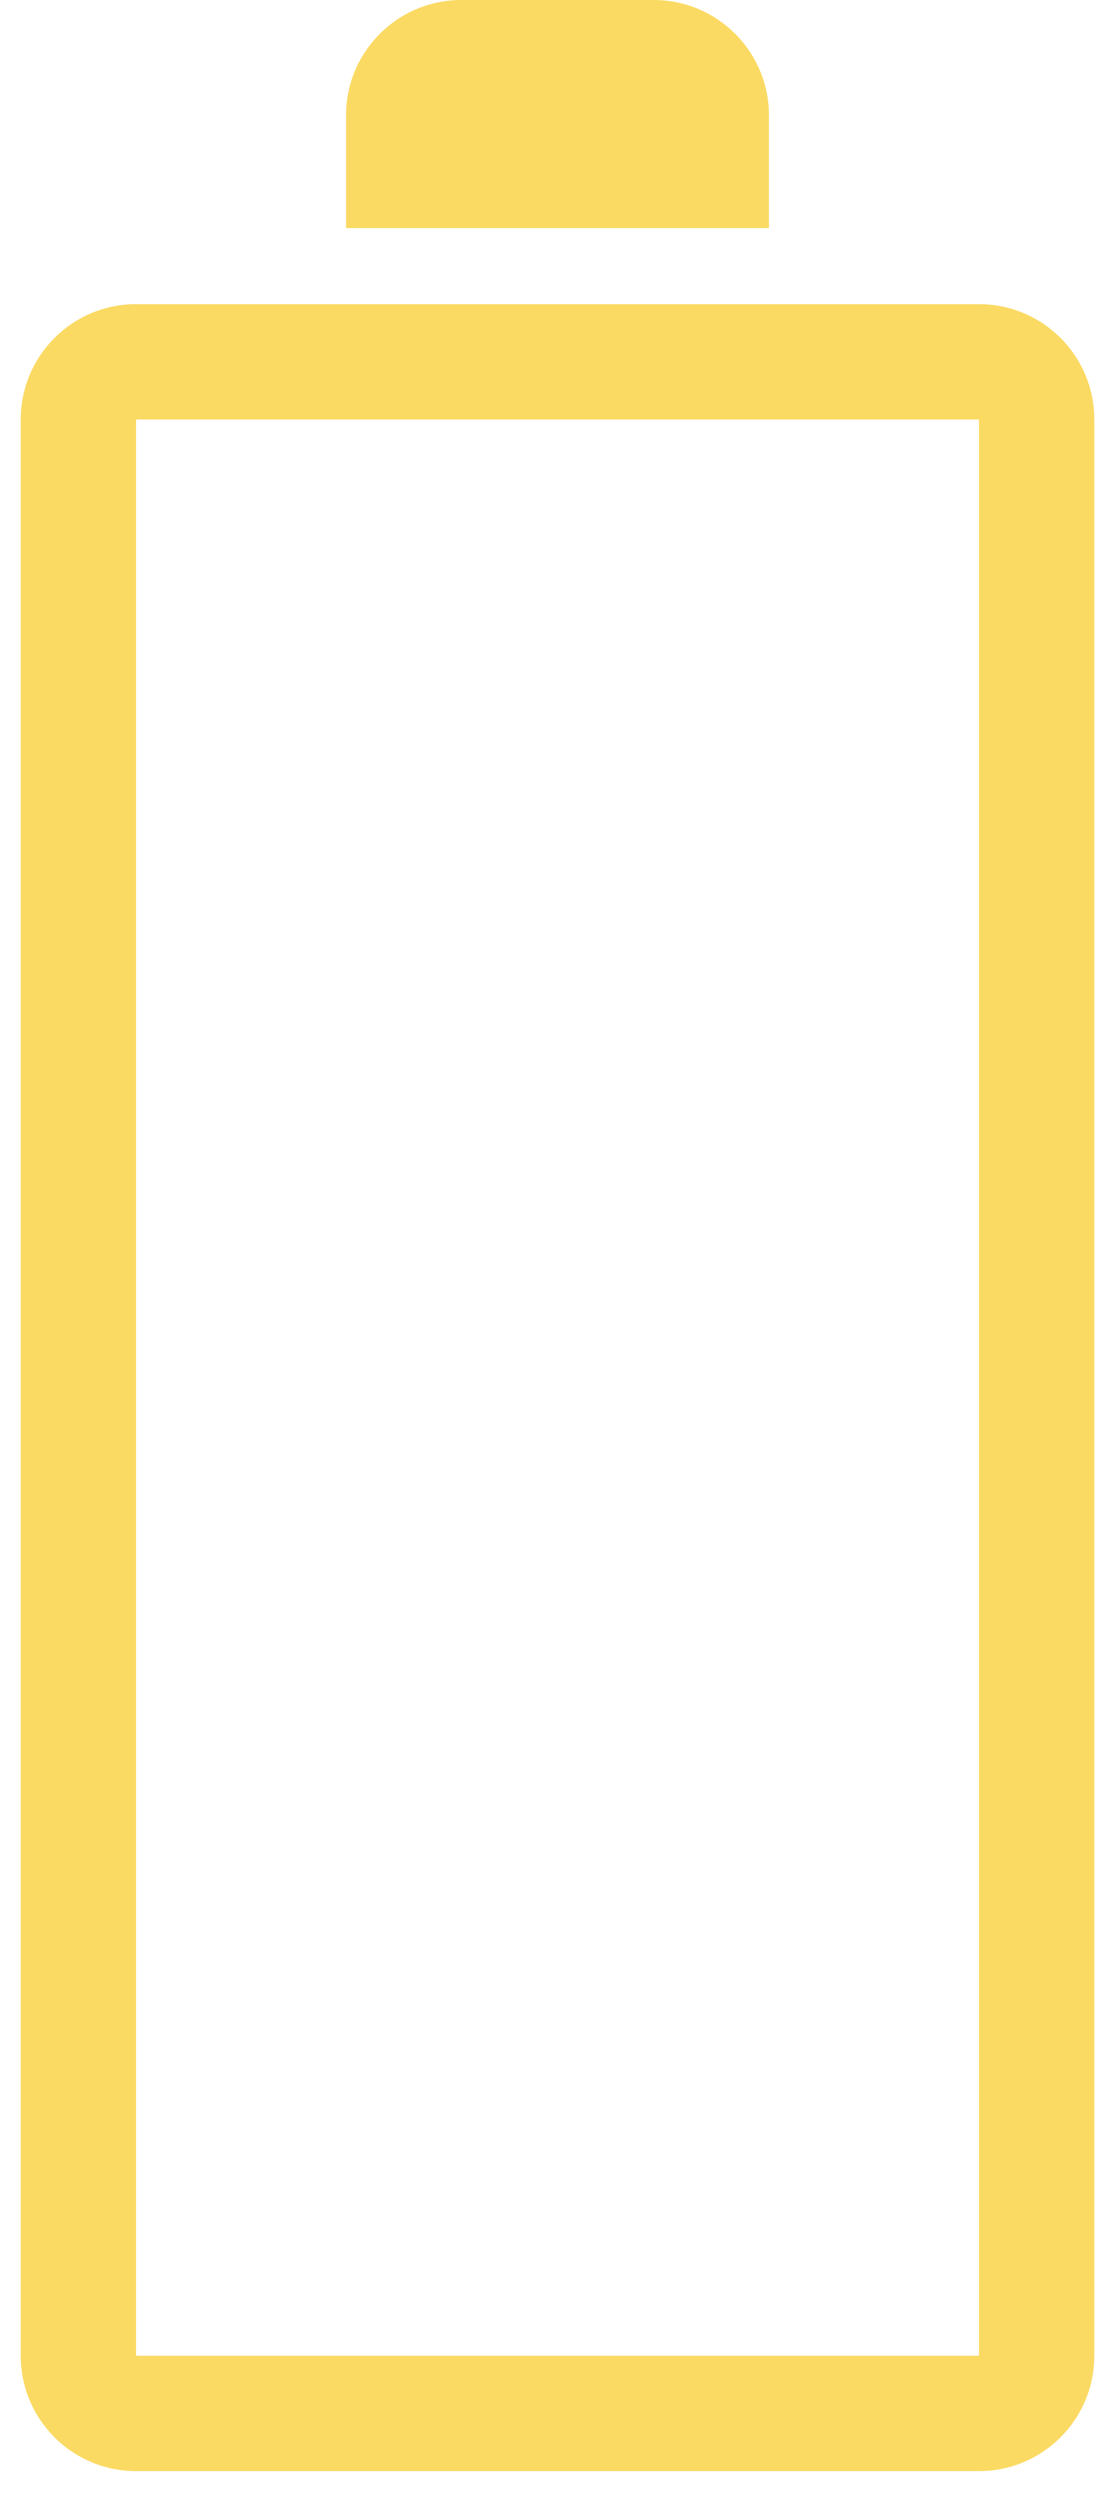
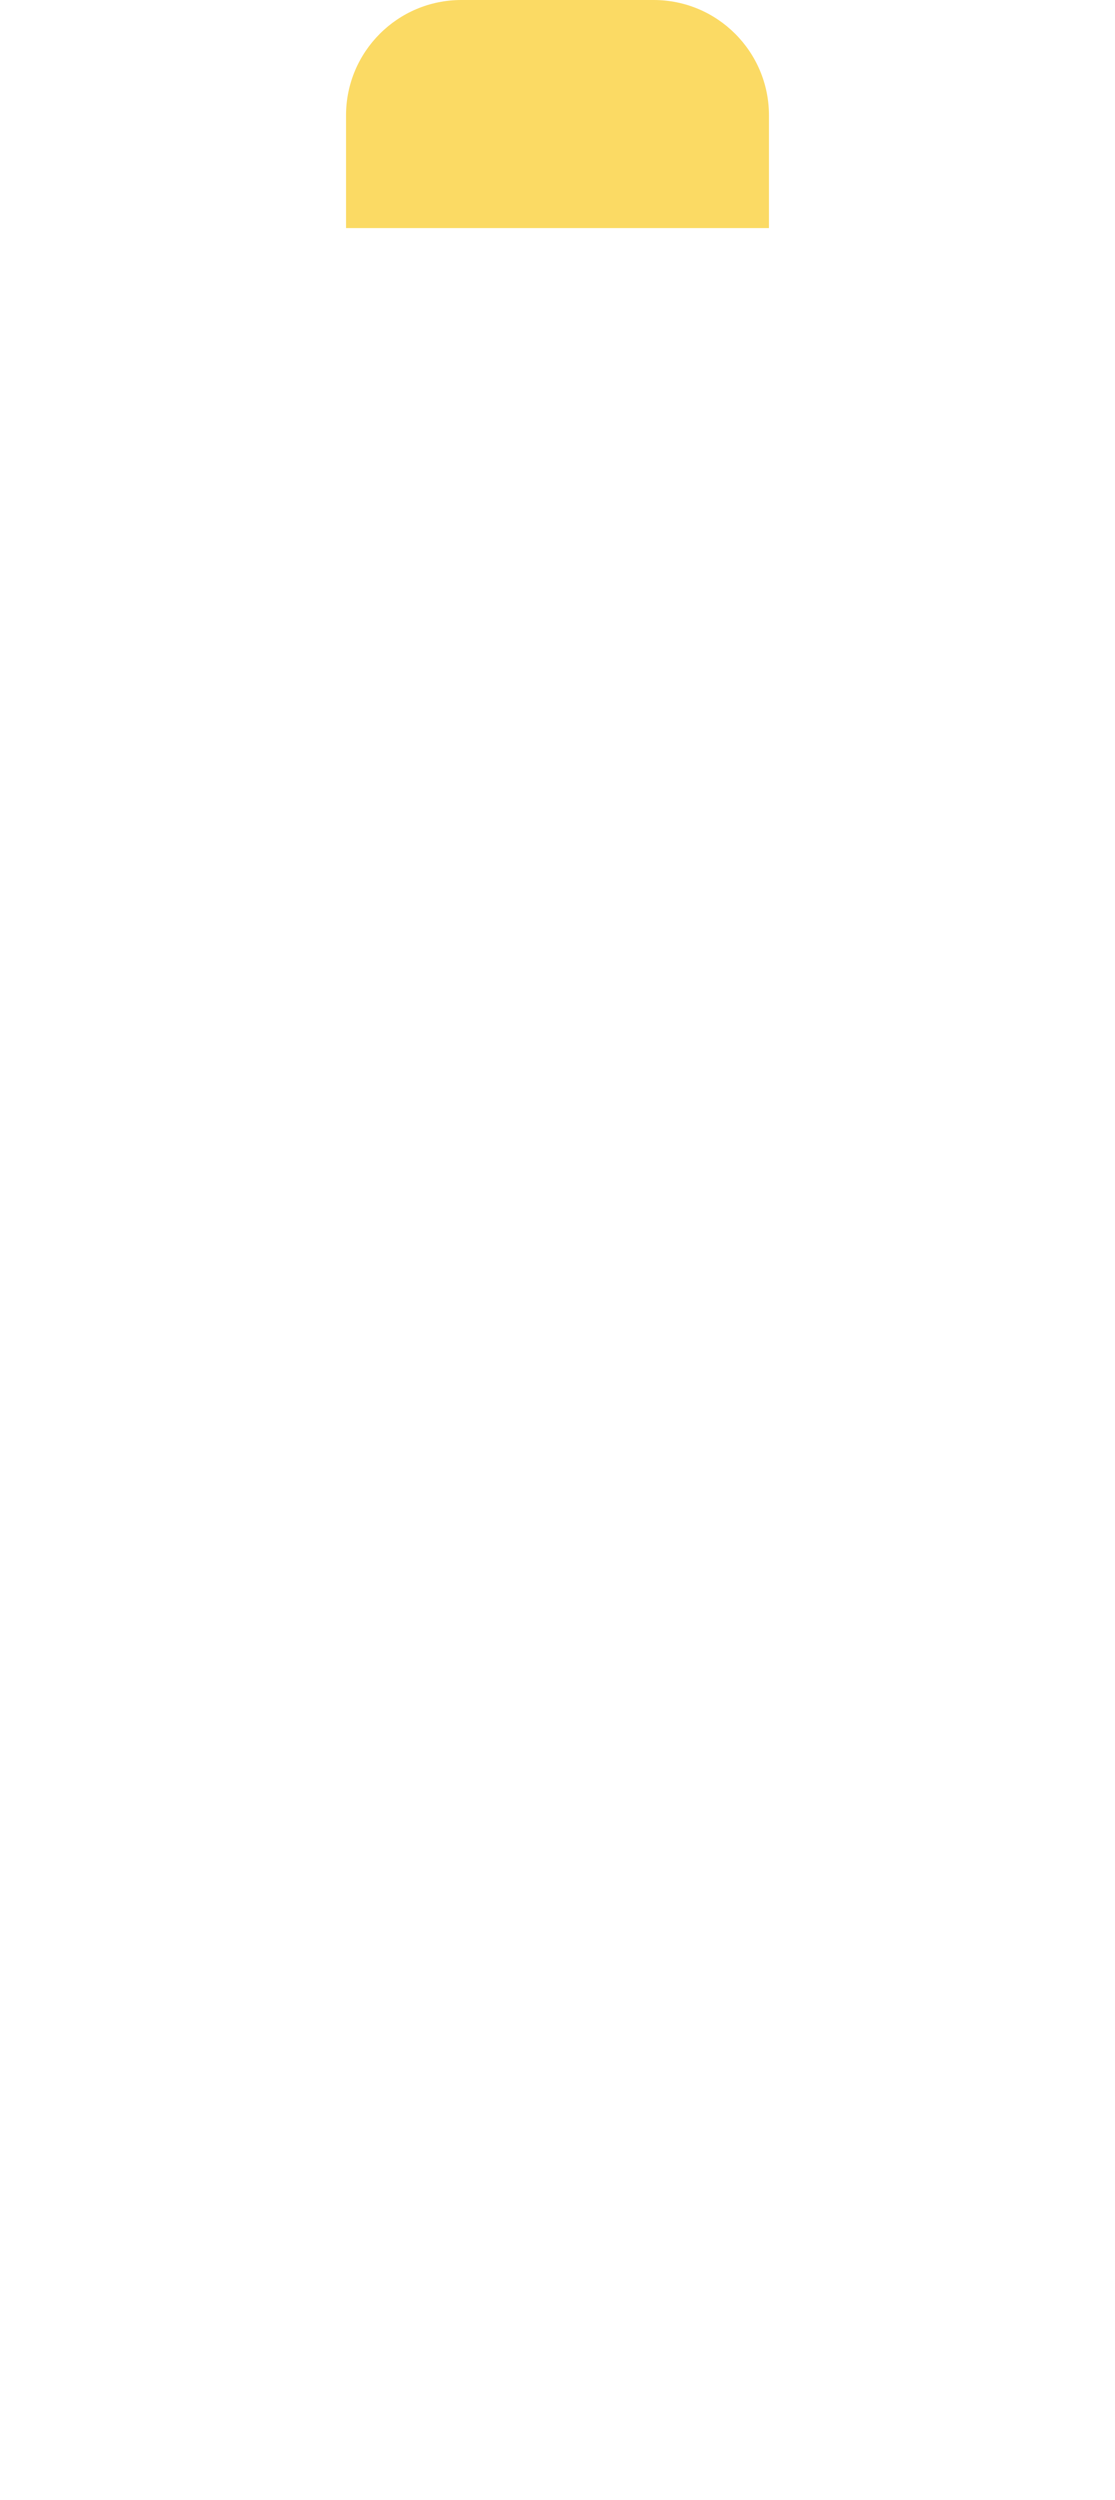
<svg xmlns="http://www.w3.org/2000/svg" fill="none" viewBox="0 0 29 65" height="65" width="29">
-   <path fill="#FBDA64" d="M3.539 10.907L3.539 61.244H25.462V10.907L3.539 10.907ZM0.539 61.244C0.539 62.901 1.882 64.244 3.539 64.244L25.462 64.244C27.119 64.244 28.462 62.901 28.462 61.244L28.462 10.907C28.462 9.25 27.119 7.907 25.462 7.907L3.539 7.907C1.882 7.907 0.539 9.25 0.539 10.907L0.539 61.244Z" clip-rule="evenodd" fill-rule="evenodd" />
  <path fill="#FBDA64" d="M9 5.93V3C9 1.343 10.343 3.39885e-07 12 2.5529e-07L17 0C18.657 -8.45954e-08 20 1.343 20 3V5.93L9 5.93Z" />
</svg>